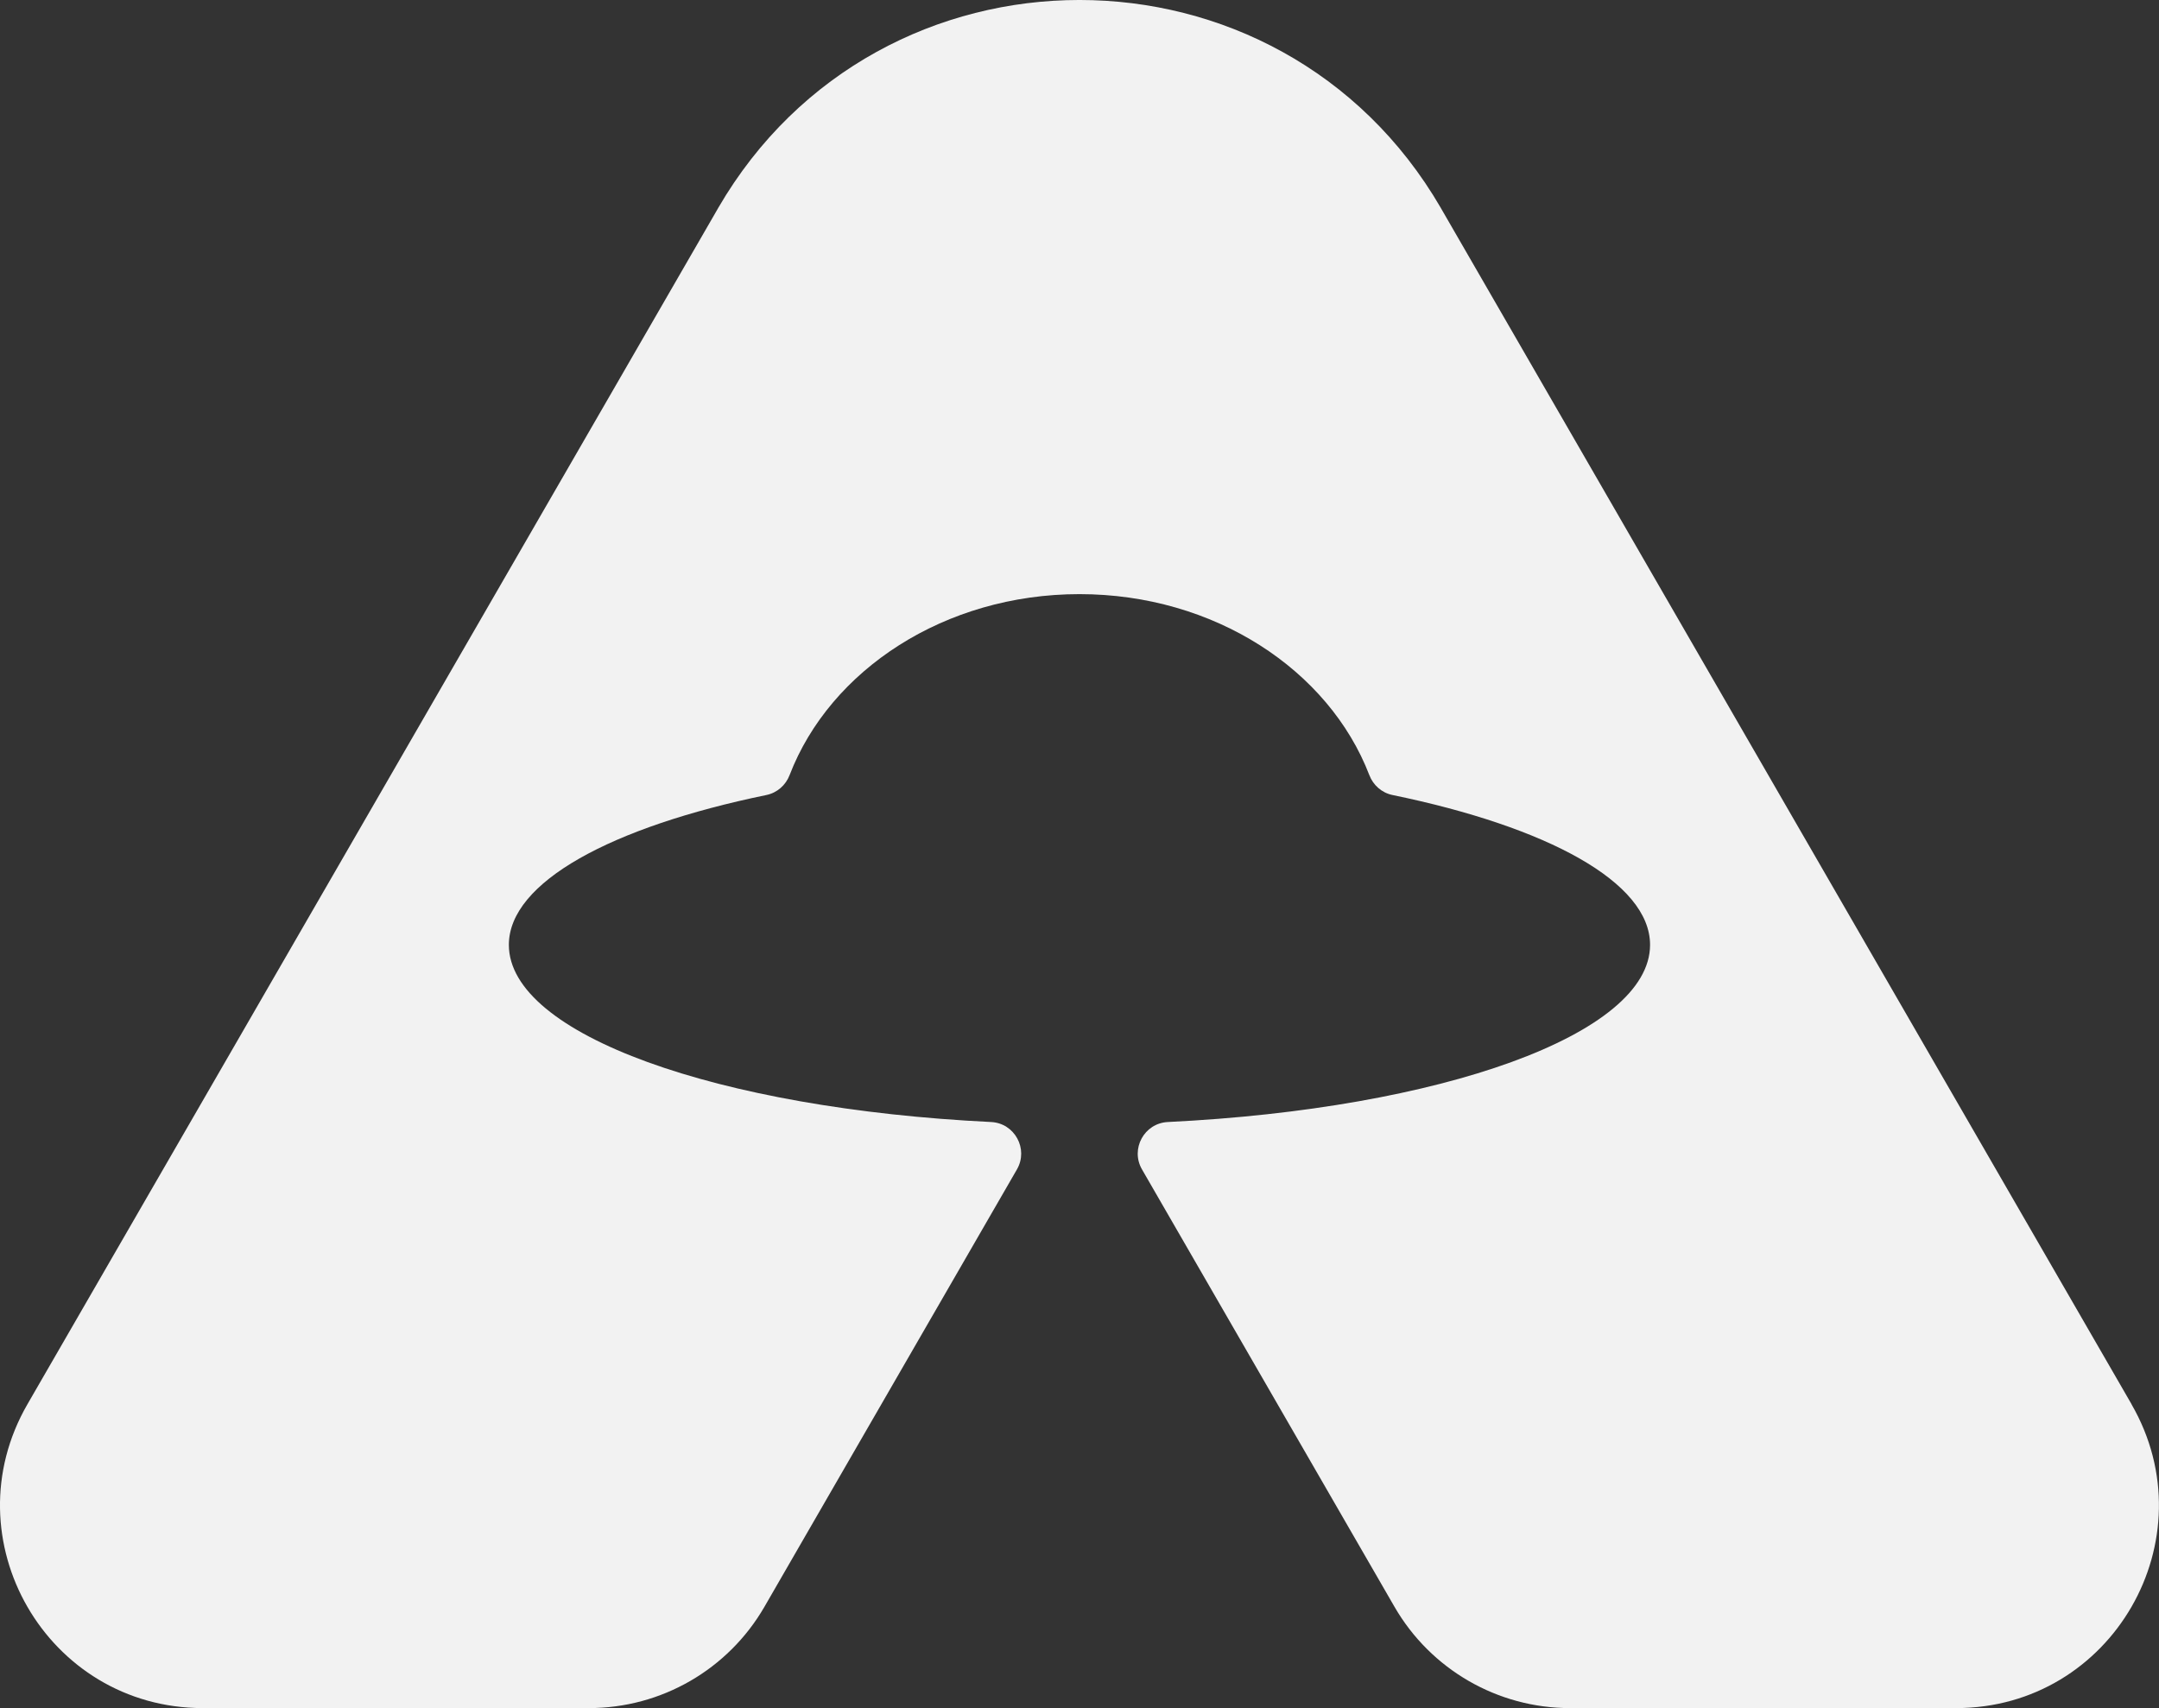
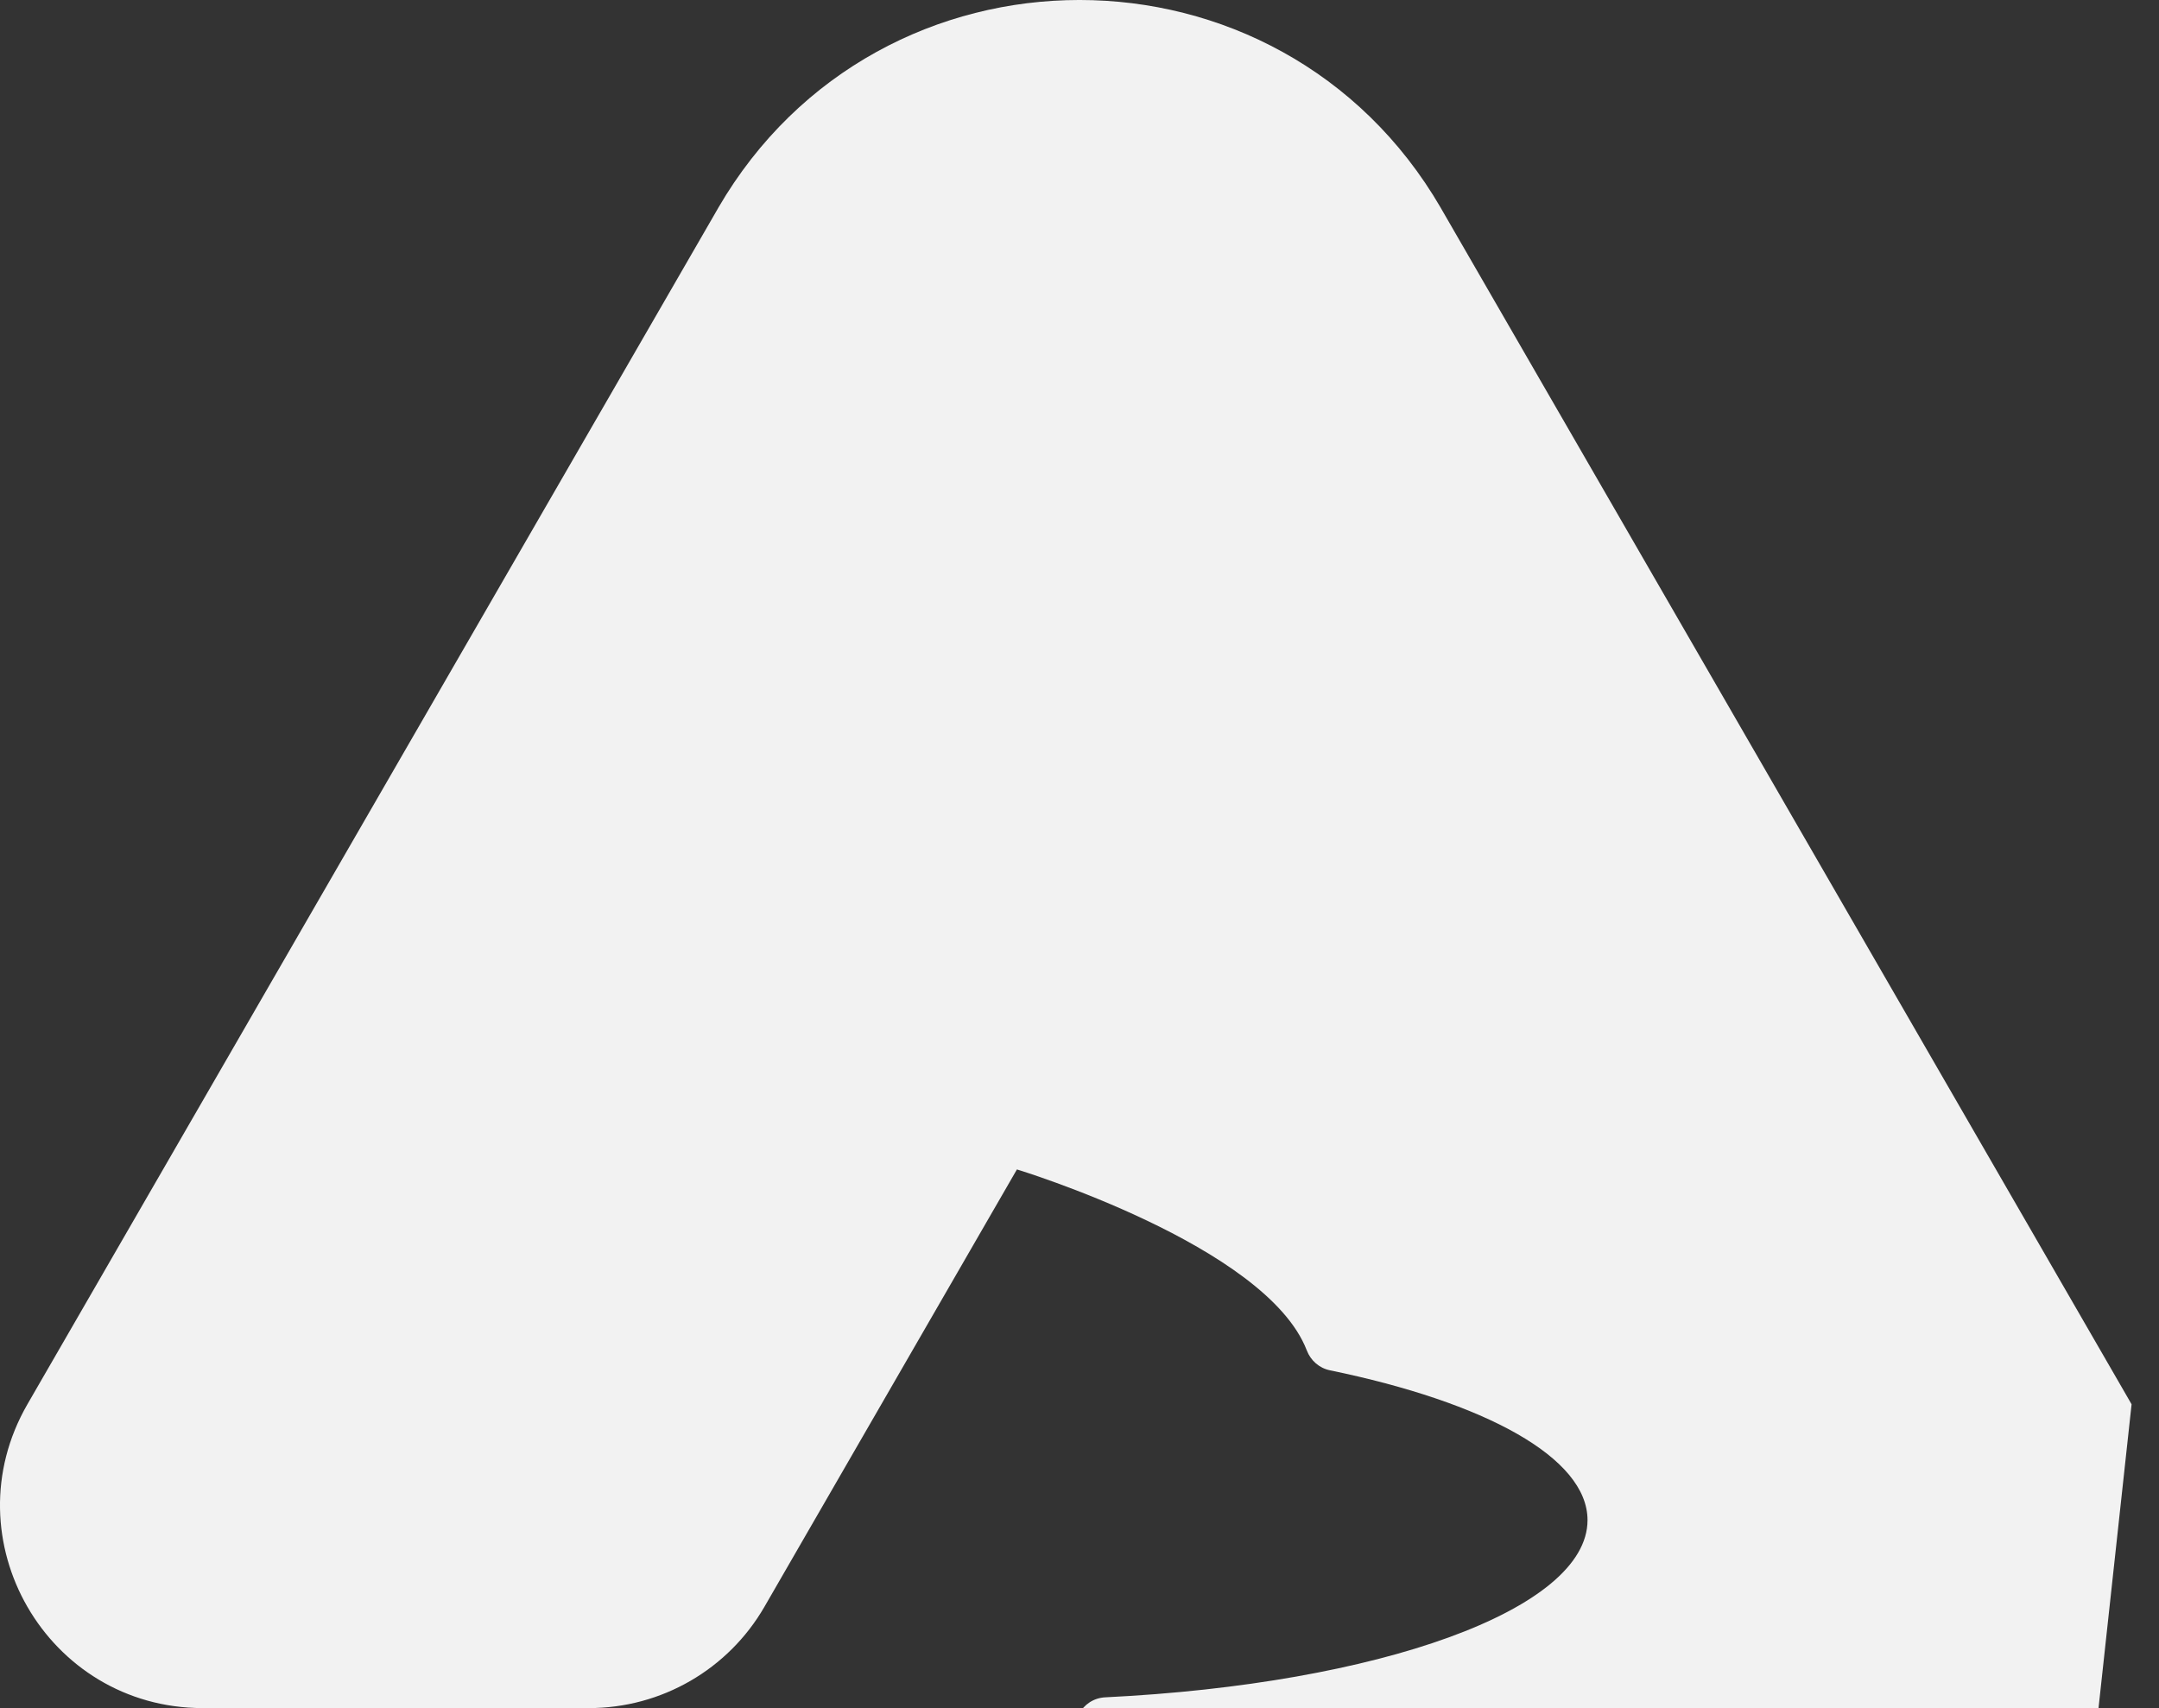
<svg xmlns="http://www.w3.org/2000/svg" id="katman_1" data-name="katman 1" viewBox="0 0 571 451.8">
  <rect x="0" y="0" width="571" height="451.8" fill="#333333" stroke="none" />
  <defs>
    <style>
      .cls-1 {
        fill: #f2f2f2;
      }
    </style>
  </defs>
-   <path class="cls-1" d="M563.75,371.44l-49.3-85.38L381.2,55.25c-.05-.08-.1-.18-.15-.27-42.59-73.31-148.5-73.31-191.09,0-.05.08-.1.18-.15.27L56.56,286.05,7.25,371.44c-20.61,35.73,5.16,80.36,46.39,80.36h102.12c19.15,0,36.83-10.21,46.41-26.79l66.78-115.69c3.13-5.42-.59-12.24-6.83-12.54-72.26-3.52-127.54-23.15-127.54-46.86,0-16.57,27.1-31.19,68.14-39.64,2.81-.59,5.09-2.59,6.11-5.27,10.71-27.82,41-47.86,76.66-47.86s65.95,20.04,76.66,47.86c1.02,2.68,3.3,4.69,6.11,5.27,41.03,8.45,68.14,23.07,68.14,39.64,0,23.71-55.28,43.34-127.54,46.86-6.24.3-9.96,7.12-6.83,12.54l66.78,115.69c9.58,16.57,27.26,26.79,46.41,26.79h102.12c41.23,0,67-44.63,46.39-80.36Z" />
+   <path class="cls-1" d="M563.75,371.44l-49.3-85.38L381.2,55.25c-.05-.08-.1-.18-.15-.27-42.59-73.31-148.5-73.31-191.09,0-.05.08-.1.18-.15.27L56.56,286.05,7.25,371.44c-20.61,35.73,5.16,80.36,46.39,80.36h102.12c19.15,0,36.83-10.21,46.41-26.79l66.78-115.69s65.95,20.04,76.66,47.86c1.02,2.68,3.3,4.69,6.11,5.27,41.03,8.45,68.14,23.07,68.14,39.64,0,23.71-55.28,43.34-127.54,46.86-6.24.3-9.96,7.12-6.83,12.54l66.78,115.69c9.58,16.57,27.26,26.79,46.41,26.79h102.12c41.23,0,67-44.63,46.39-80.36Z" />
</svg>